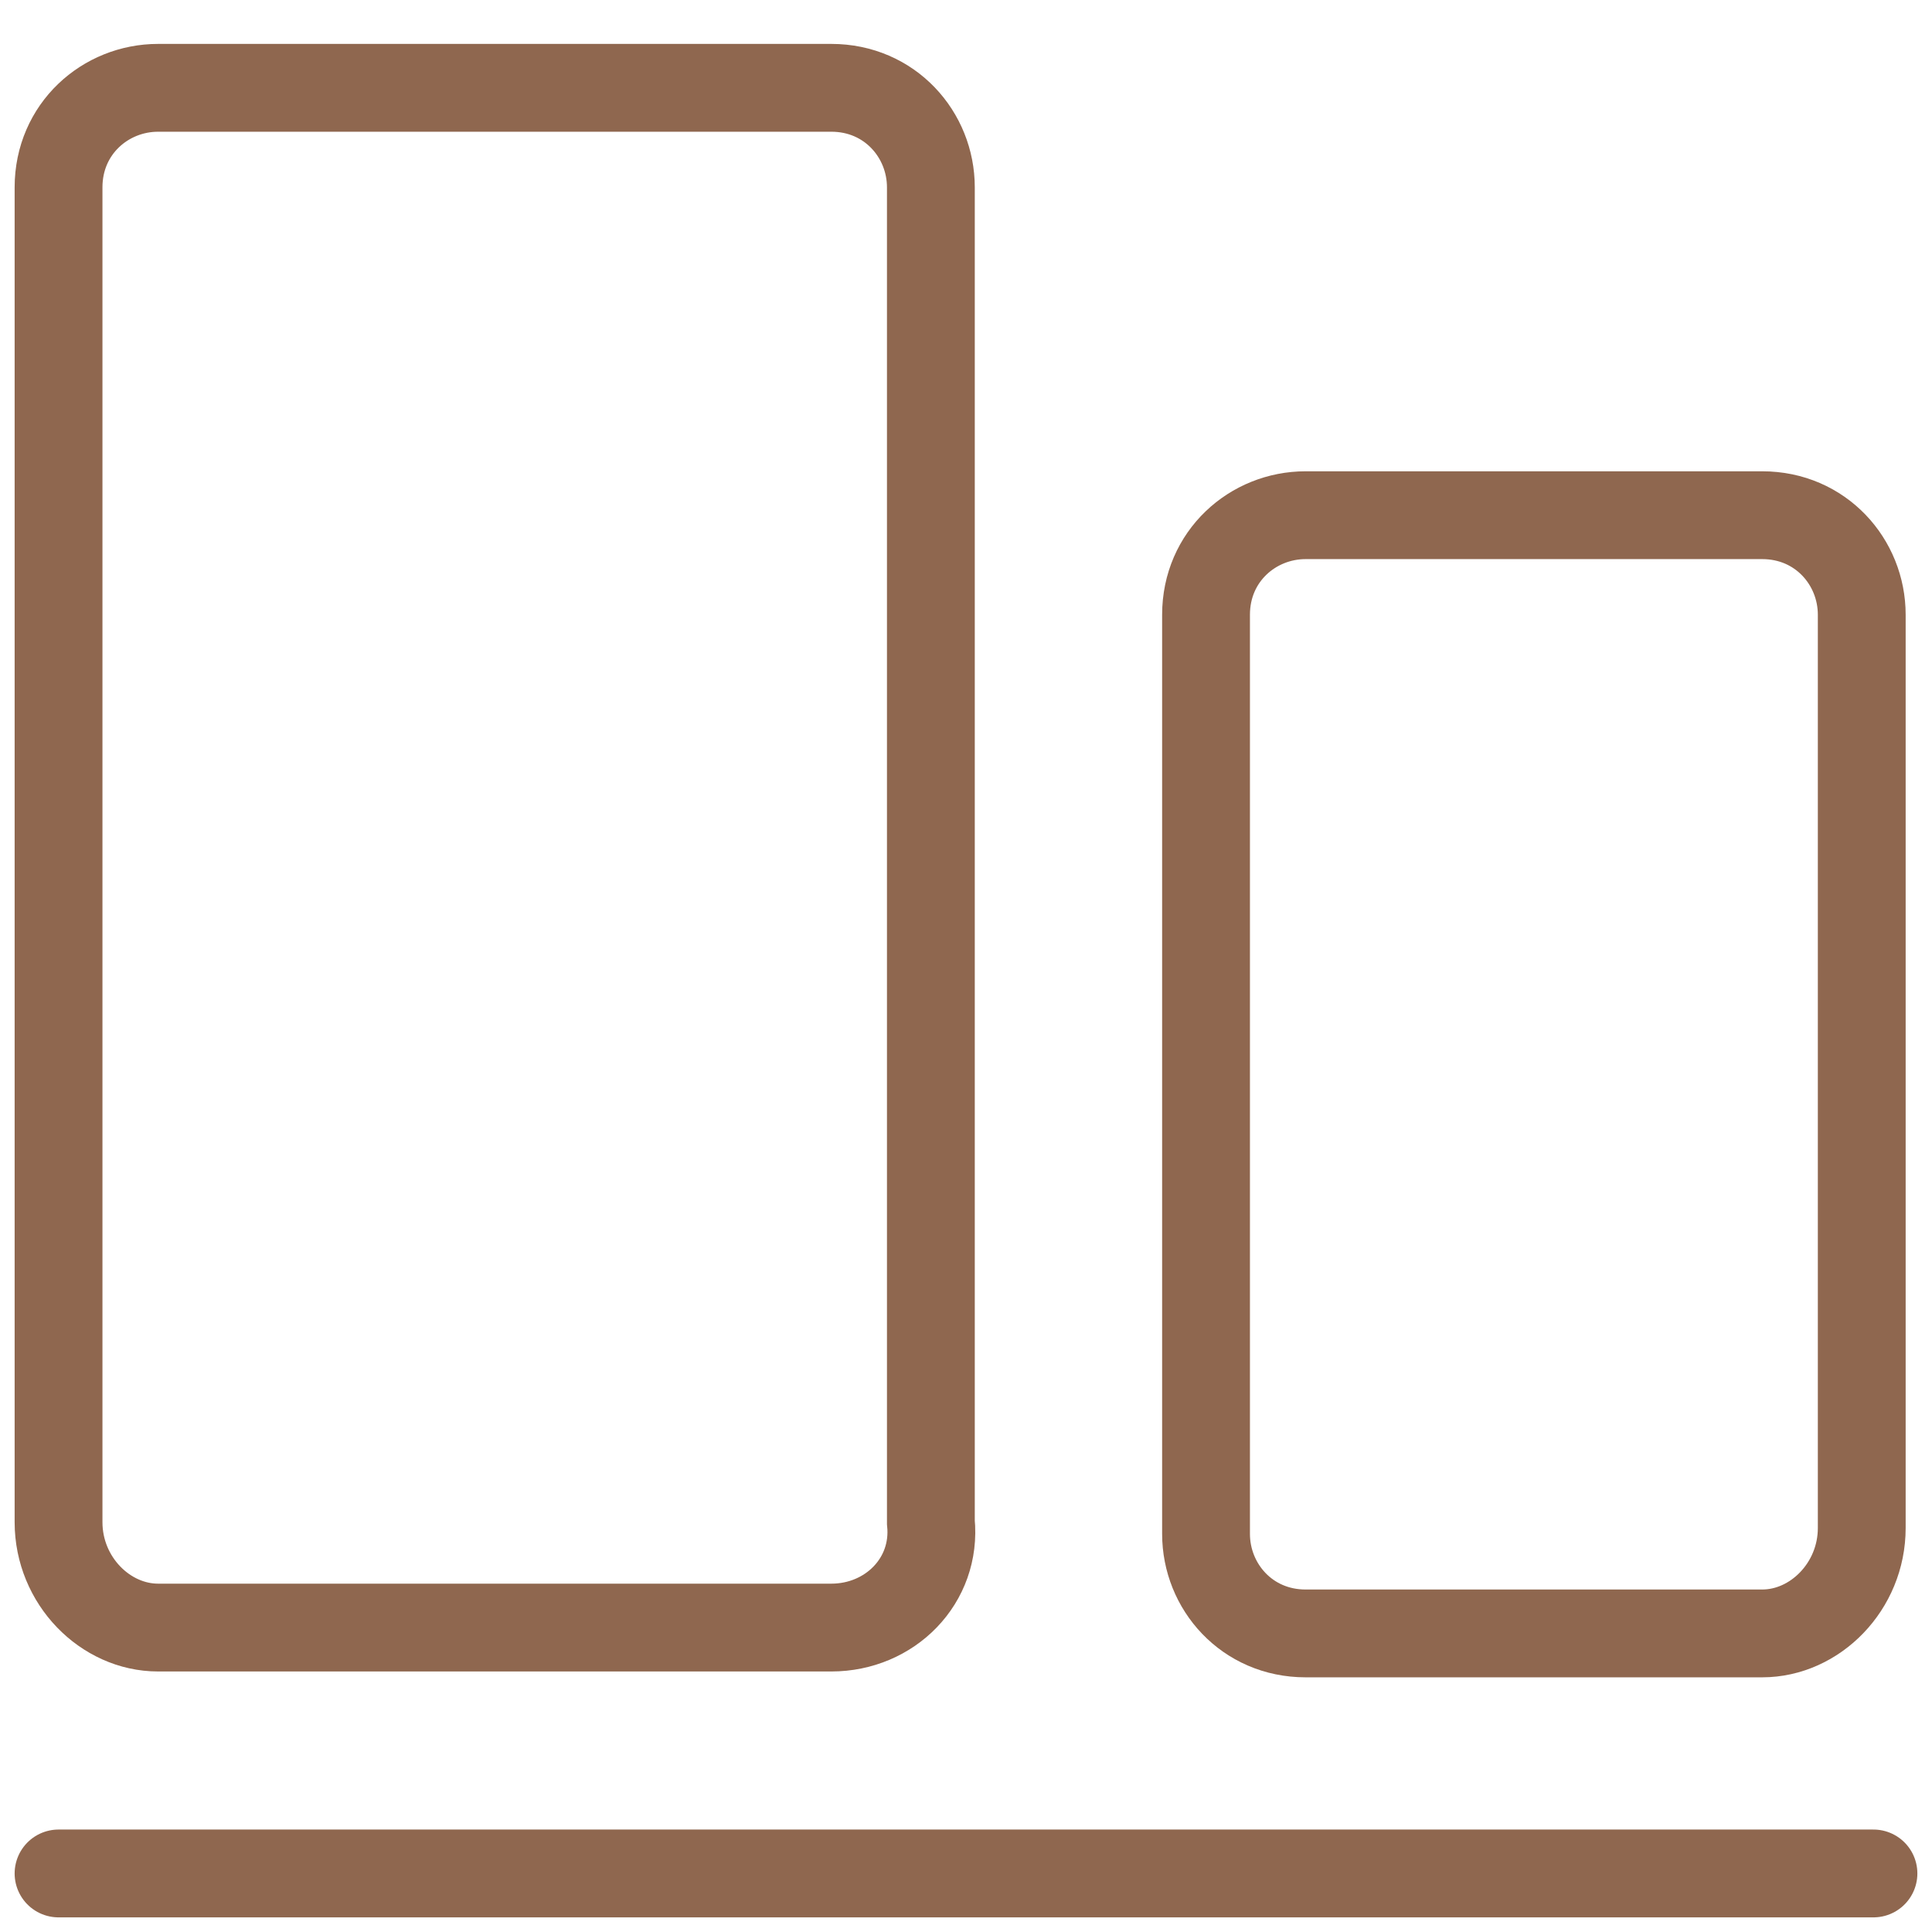
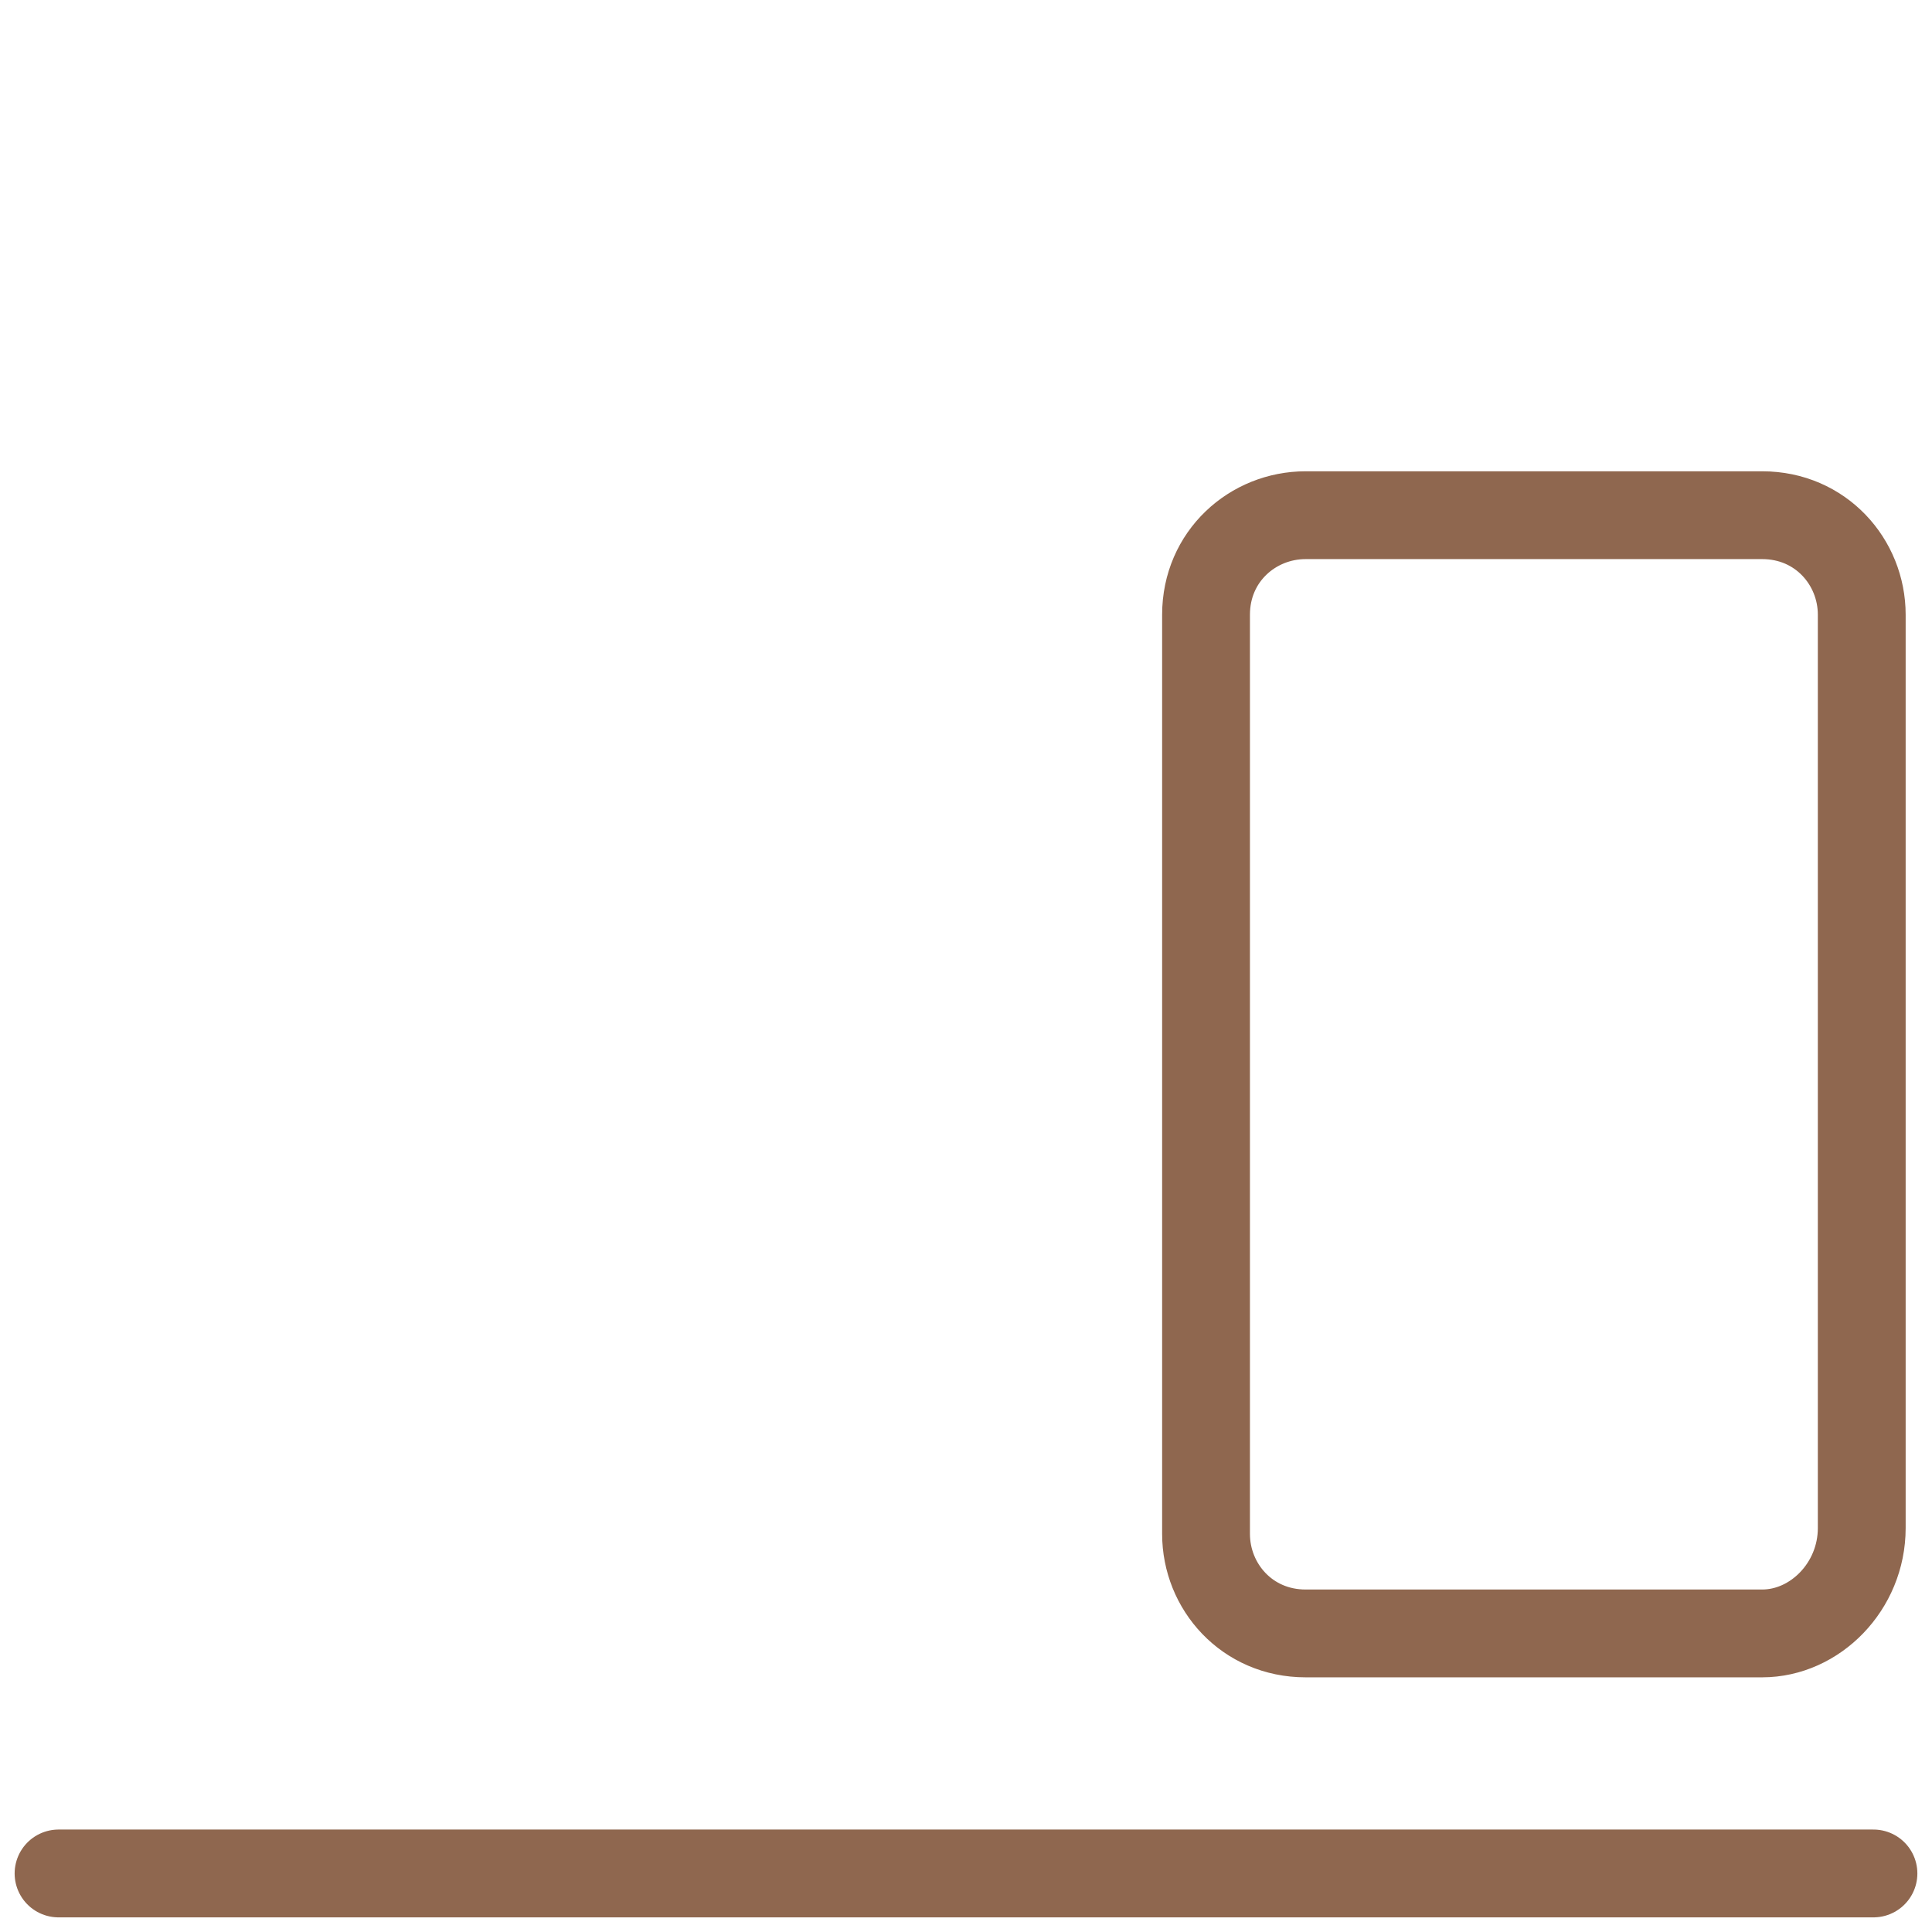
<svg xmlns="http://www.w3.org/2000/svg" version="1.1" id="Слой_1" x="0px" y="0px" viewBox="0 0 33 33" style="enable-background:new 0 0 33 33;" xml:space="preserve">
  <style type="text/css">
	.st0{fill:none;stroke:#8F674F;stroke-width:1.5;stroke-linecap:round;stroke-miterlimit:10;}
</style>
-   <path class="st0" d="M14.2,27.8H2.7C1.8,27.8,1,27,1,26V3.2c0-1,0.8-1.7,1.7-1.7h11.5c1,0,1.7,0.8,1.7,1.7V26  C16,27,15.2,27.8,14.2,27.8z" />
-   <path class="st0" d="M30.1,27.9h-7.8c-1,0-1.7-0.8-1.7-1.7V10.5c0-1,0.8-1.7,1.7-1.7h7.8c1,0,1.7,0.8,1.7,1.7v15.6  C31.8,27.1,31,27.9,30.1,27.9z" />
+   <path class="st0" d="M30.1,27.9h-7.8c-1,0-1.7-0.8-1.7-1.7V10.5c0-1,0.8-1.7,1.7-1.7h7.8c1,0,1.7,0.8,1.7,1.7v15.6  C31.8,27.1,31,27.9,30.1,27.9" />
  <line class="st0" x1="1" y1="32" x2="32" y2="32" />
</svg>